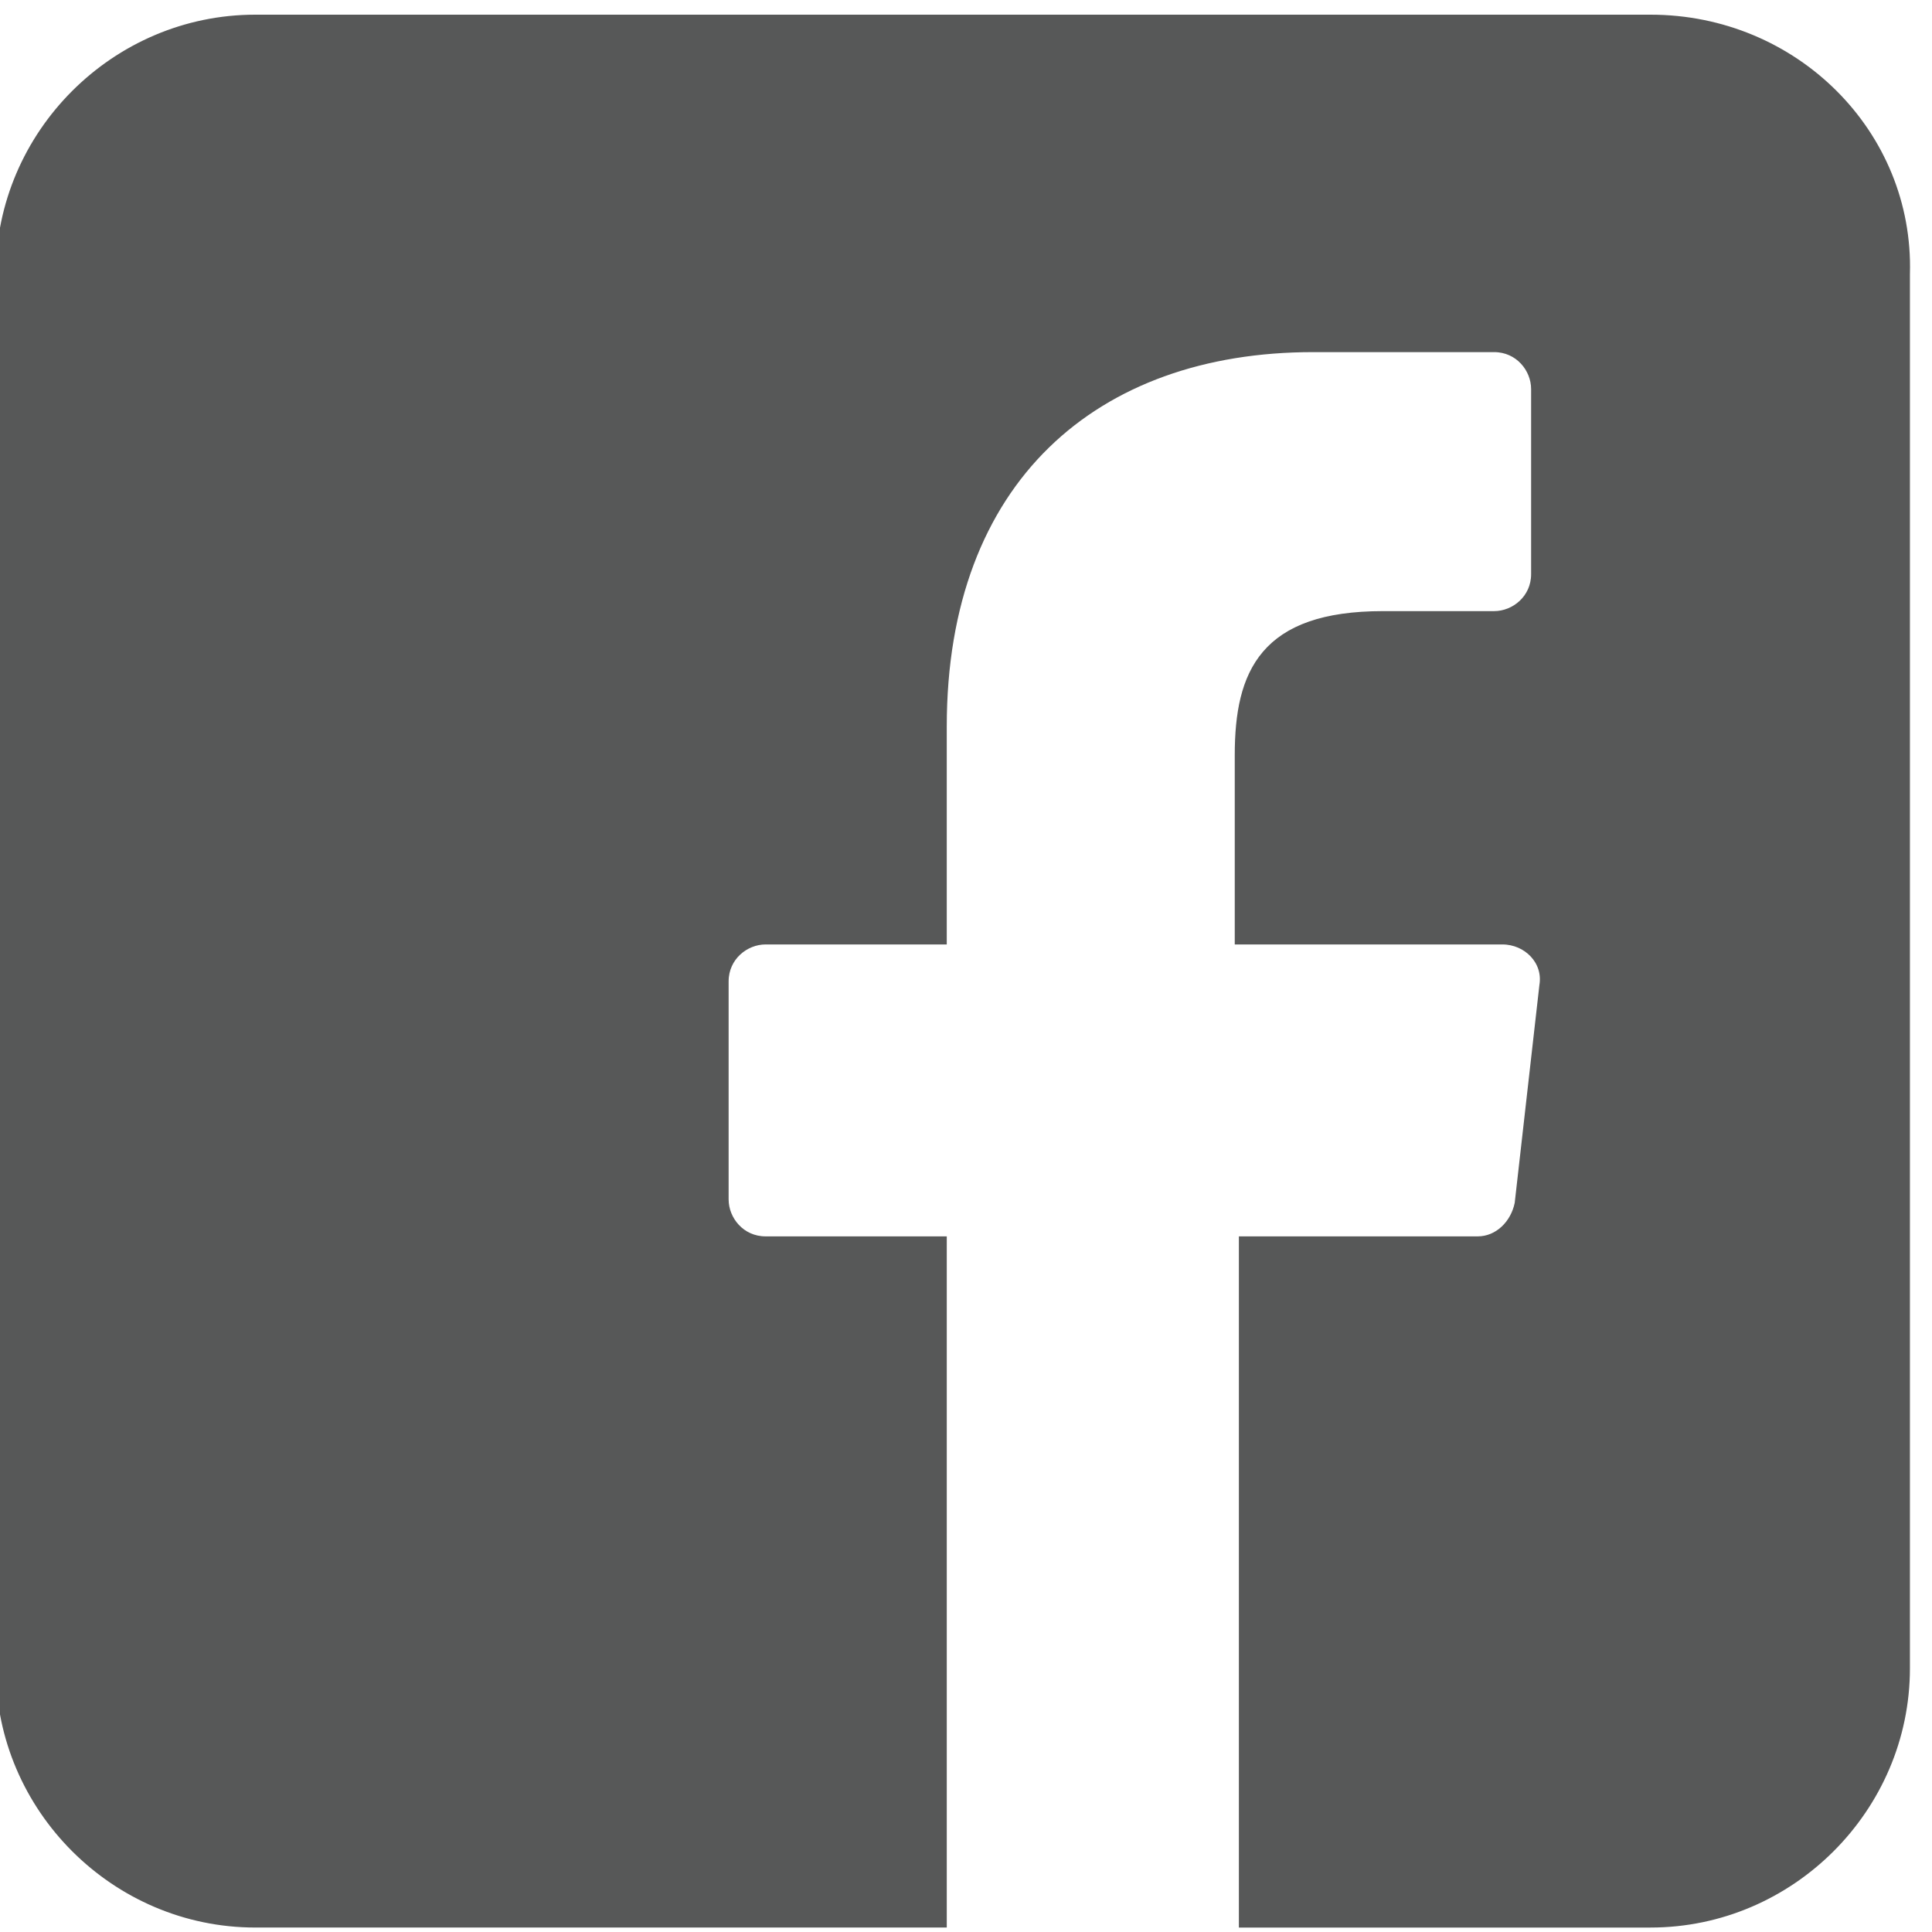
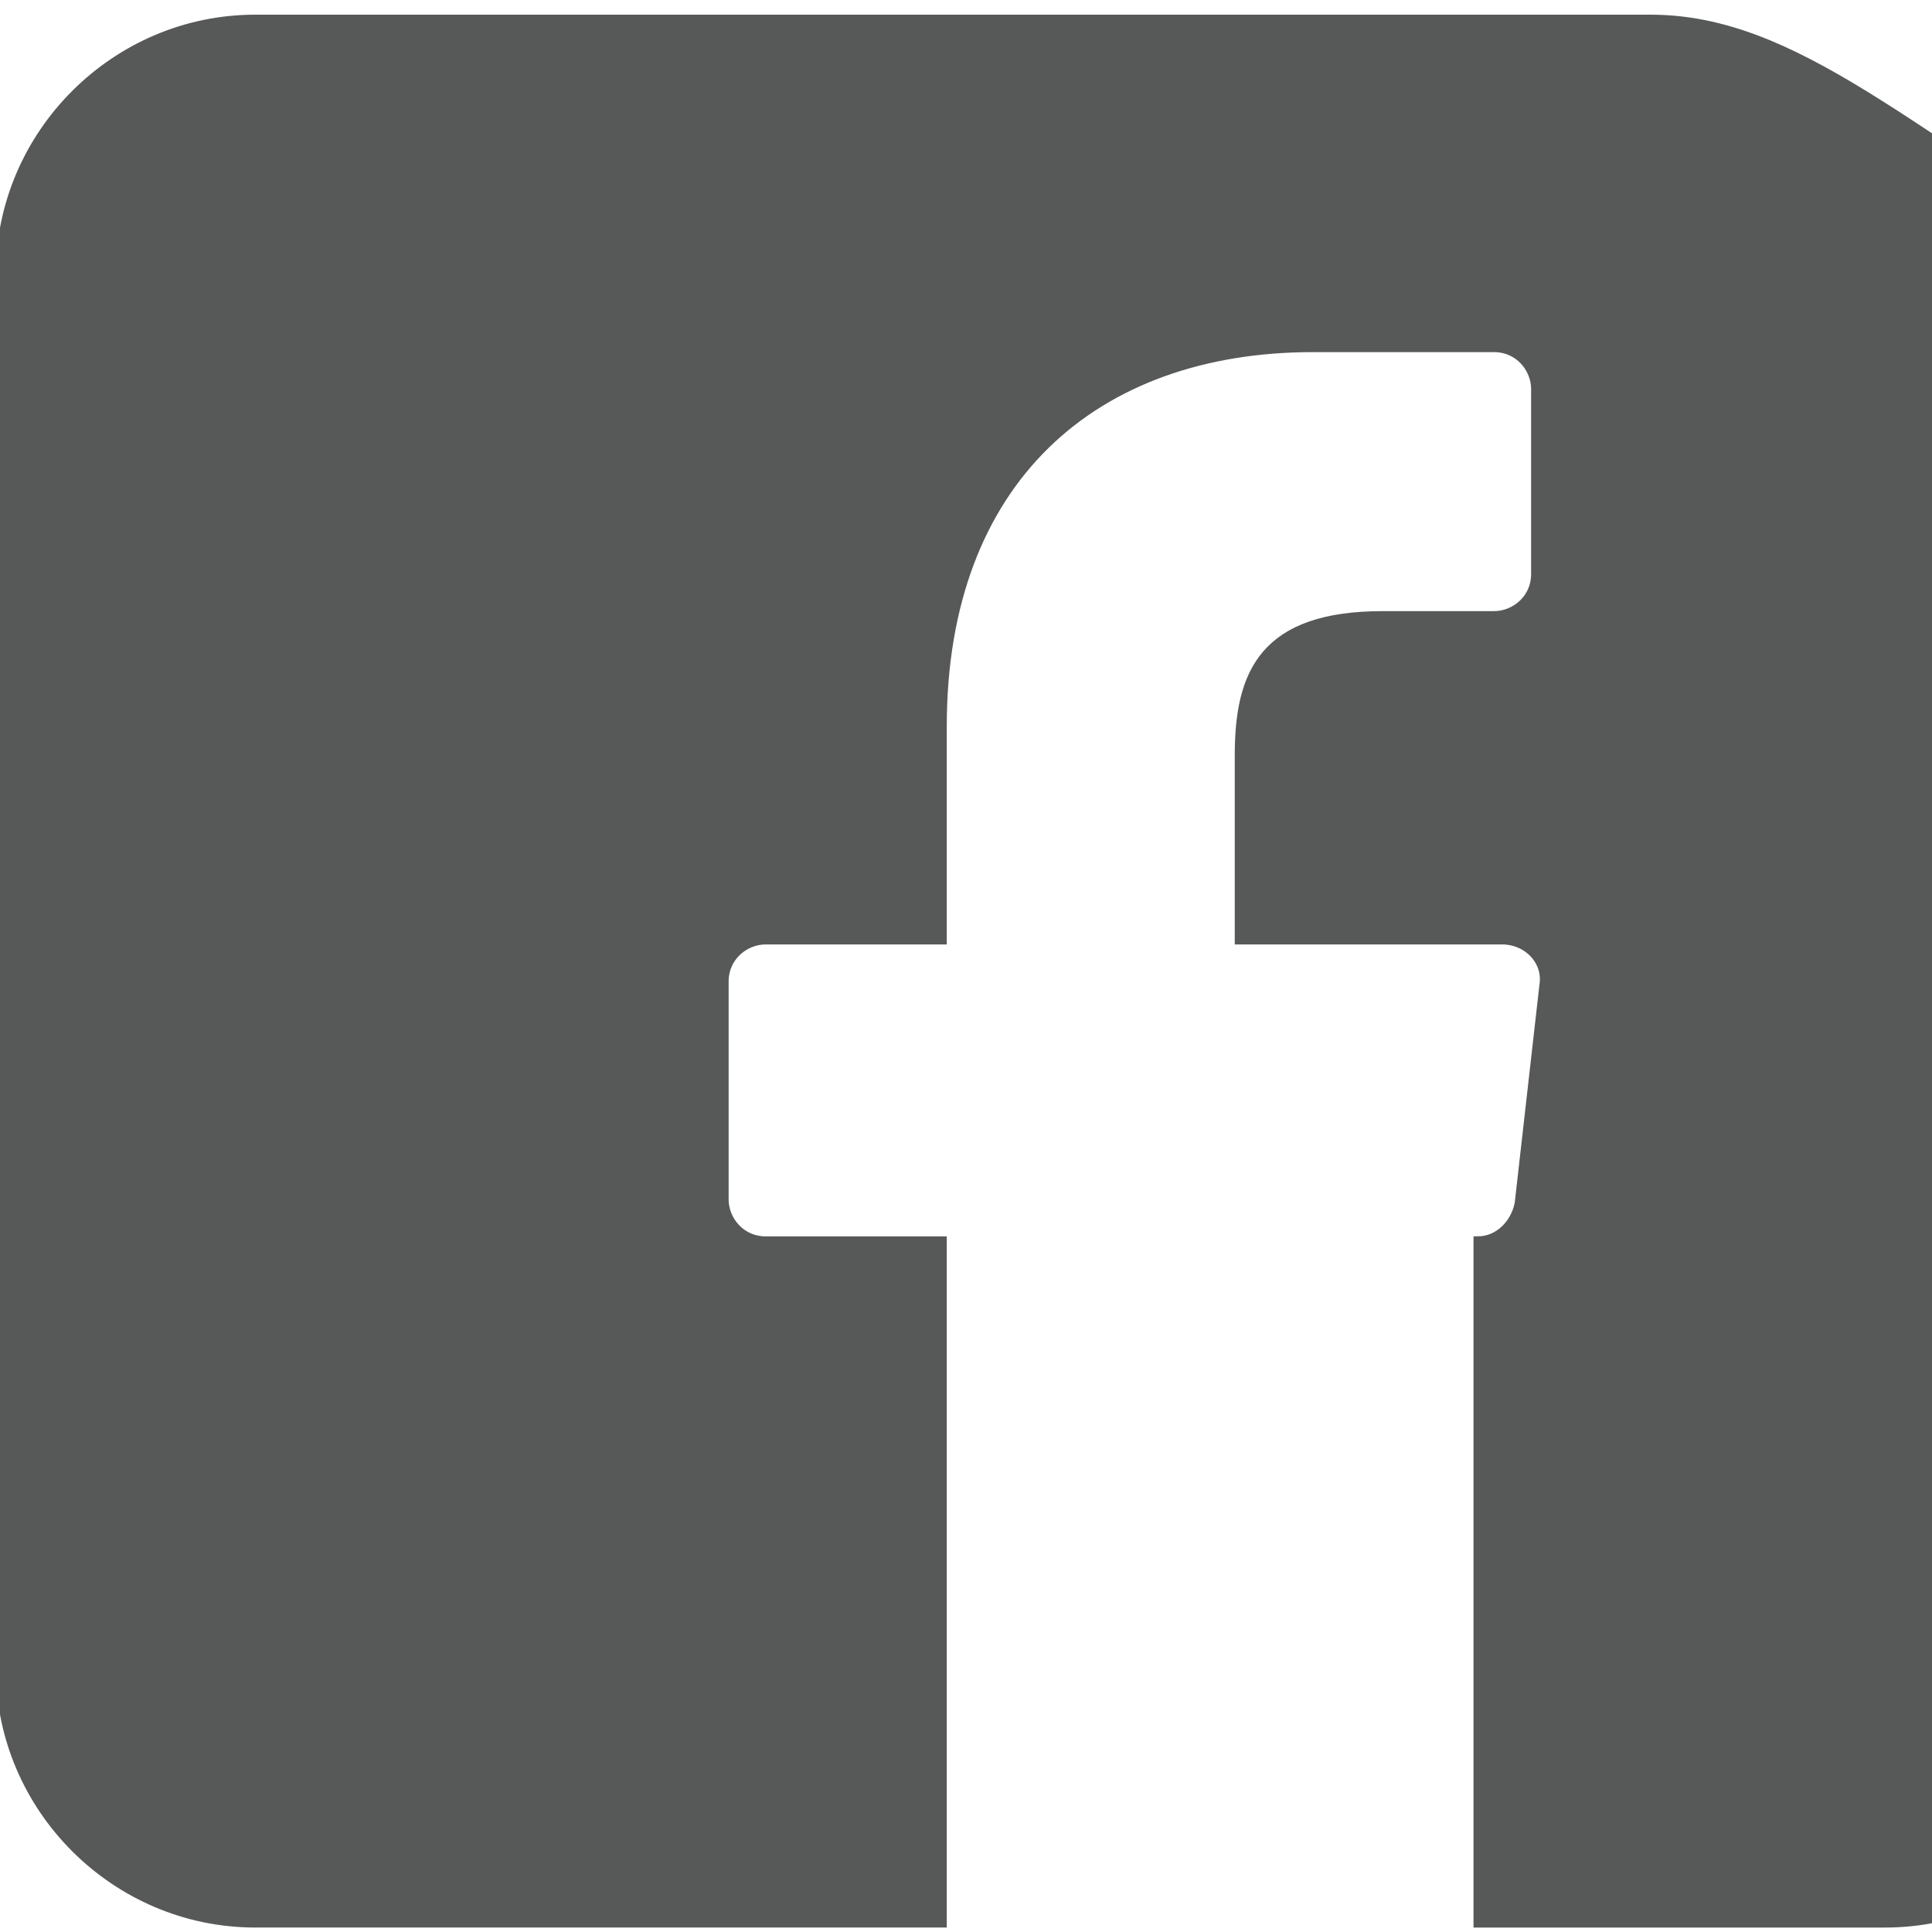
<svg xmlns="http://www.w3.org/2000/svg" version="1.1" id="Layer_1" x="0px" y="0px" width="140px" height="140px" viewBox="0 0 140 140" enable-background="new 0 0 140 140" xml:space="preserve">
  <g id="XMLID_205_">
-     <path id="XMLID_206_" fill="#575858" stroke="#575858" stroke-width="0.606" stroke-miterlimit="10" d="M119.605,1.367H18.493   C8.351,1.367,0,9.713,0,19.847v101.046c0,10.135,8.351,18.48,18.493,18.48h49.811V89.895H55.478c-1.79,0-2.982-1.49-2.982-2.98   V71.115c0-1.788,1.491-2.98,2.982-2.98h12.825v-15.5c0-17.884,11.036-27.422,26.845-27.422h13.123c1.79,0,2.982,1.49,2.982,2.98   v13.413c0,1.789-1.491,2.981-2.982,2.981h-8.053c-8.649,0-10.44,4.173-10.44,10.134v13.414h19.09c1.789,0,3.28,1.49,2.983,3.279   l-1.79,15.797c-0.299,1.491-1.492,2.684-2.983,2.684H90.077v49.479h29.528c10.142,0,18.492-8.346,18.492-18.48V19.847   C138.396,9.713,130.045,1.367,119.605,1.367L119.605,1.367z" />
+     <path id="XMLID_206_" fill="#575858" stroke="#575858" stroke-width="0.606" stroke-miterlimit="10" d="M119.605,1.367H18.493   C8.351,1.367,0,9.713,0,19.847v101.046c0,10.135,8.351,18.48,18.493,18.48h49.811V89.895H55.478c-1.79,0-2.982-1.49-2.982-2.98   V71.115c0-1.788,1.491-2.98,2.982-2.98h12.825v-15.5c0-17.884,11.036-27.422,26.845-27.422h13.123c1.79,0,2.982,1.49,2.982,2.98   v13.413c0,1.789-1.491,2.981-2.982,2.981h-8.053c-8.649,0-10.44,4.173-10.44,10.134v13.414h19.09c1.789,0,3.28,1.49,2.983,3.279   l-1.79,15.797c-0.299,1.491-1.492,2.684-2.983,2.684v49.479h29.528c10.142,0,18.492-8.346,18.492-18.48V19.847   C138.396,9.713,130.045,1.367,119.605,1.367L119.605,1.367z" />
  </g>
</svg>